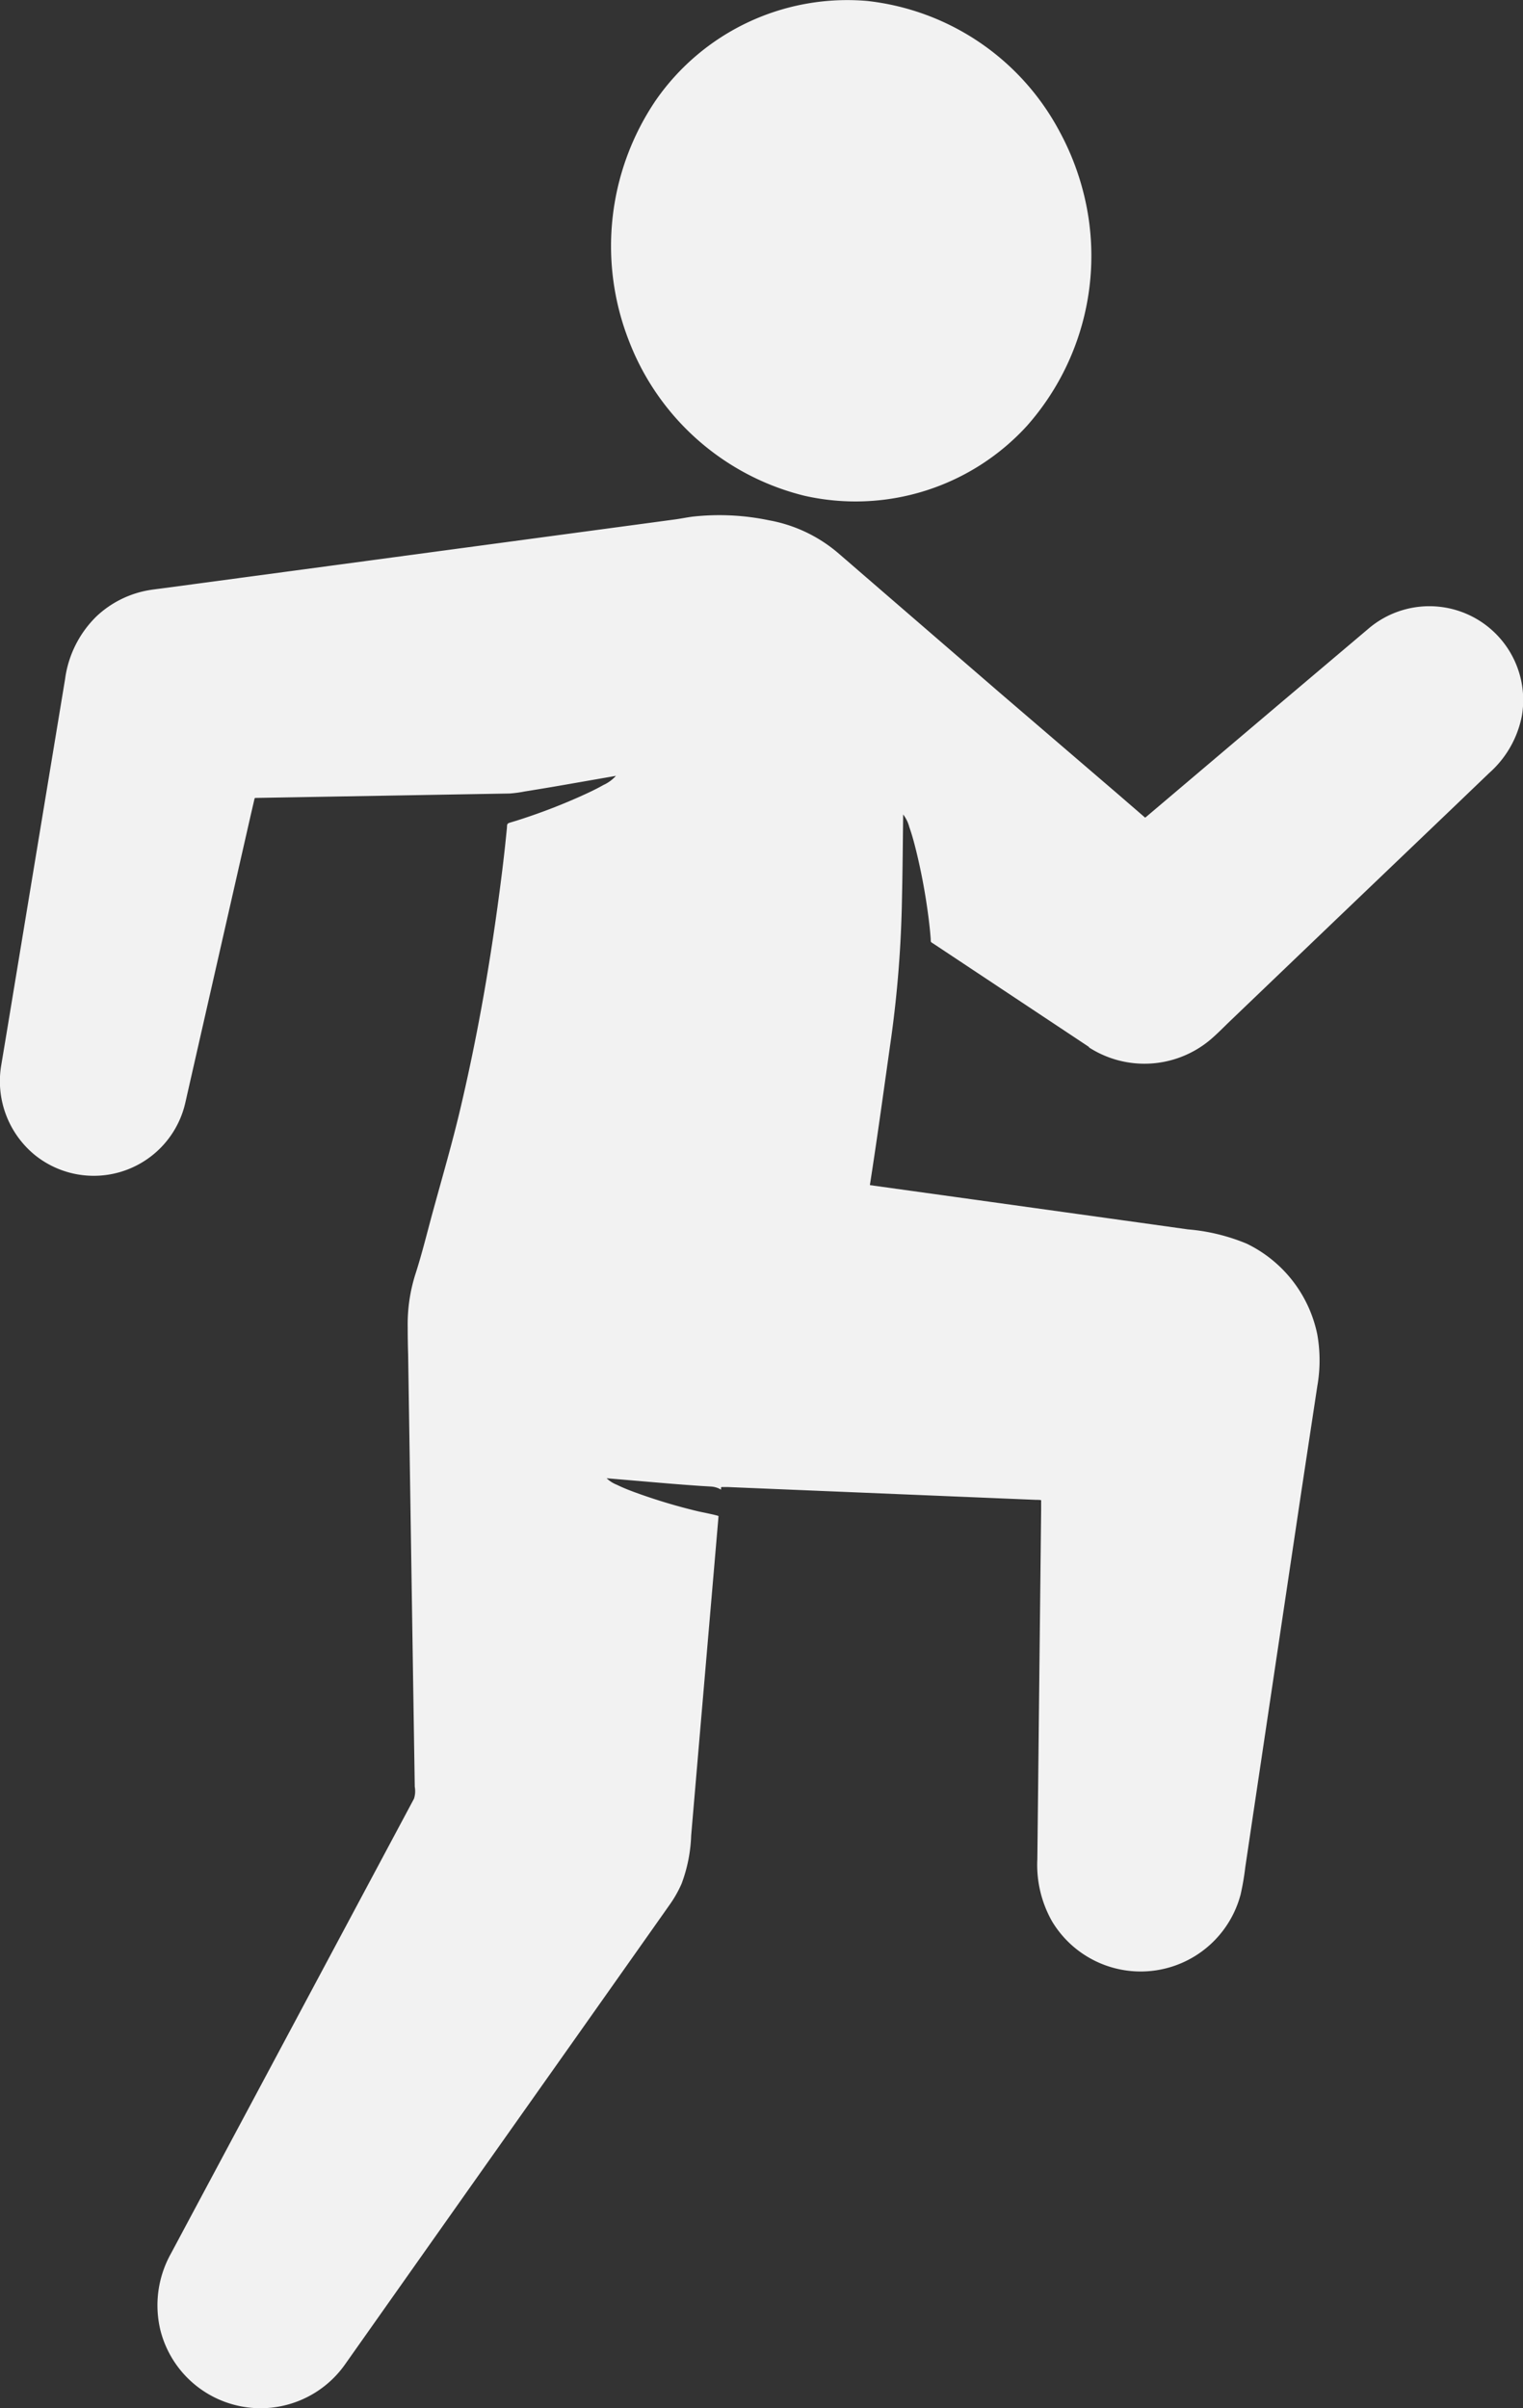
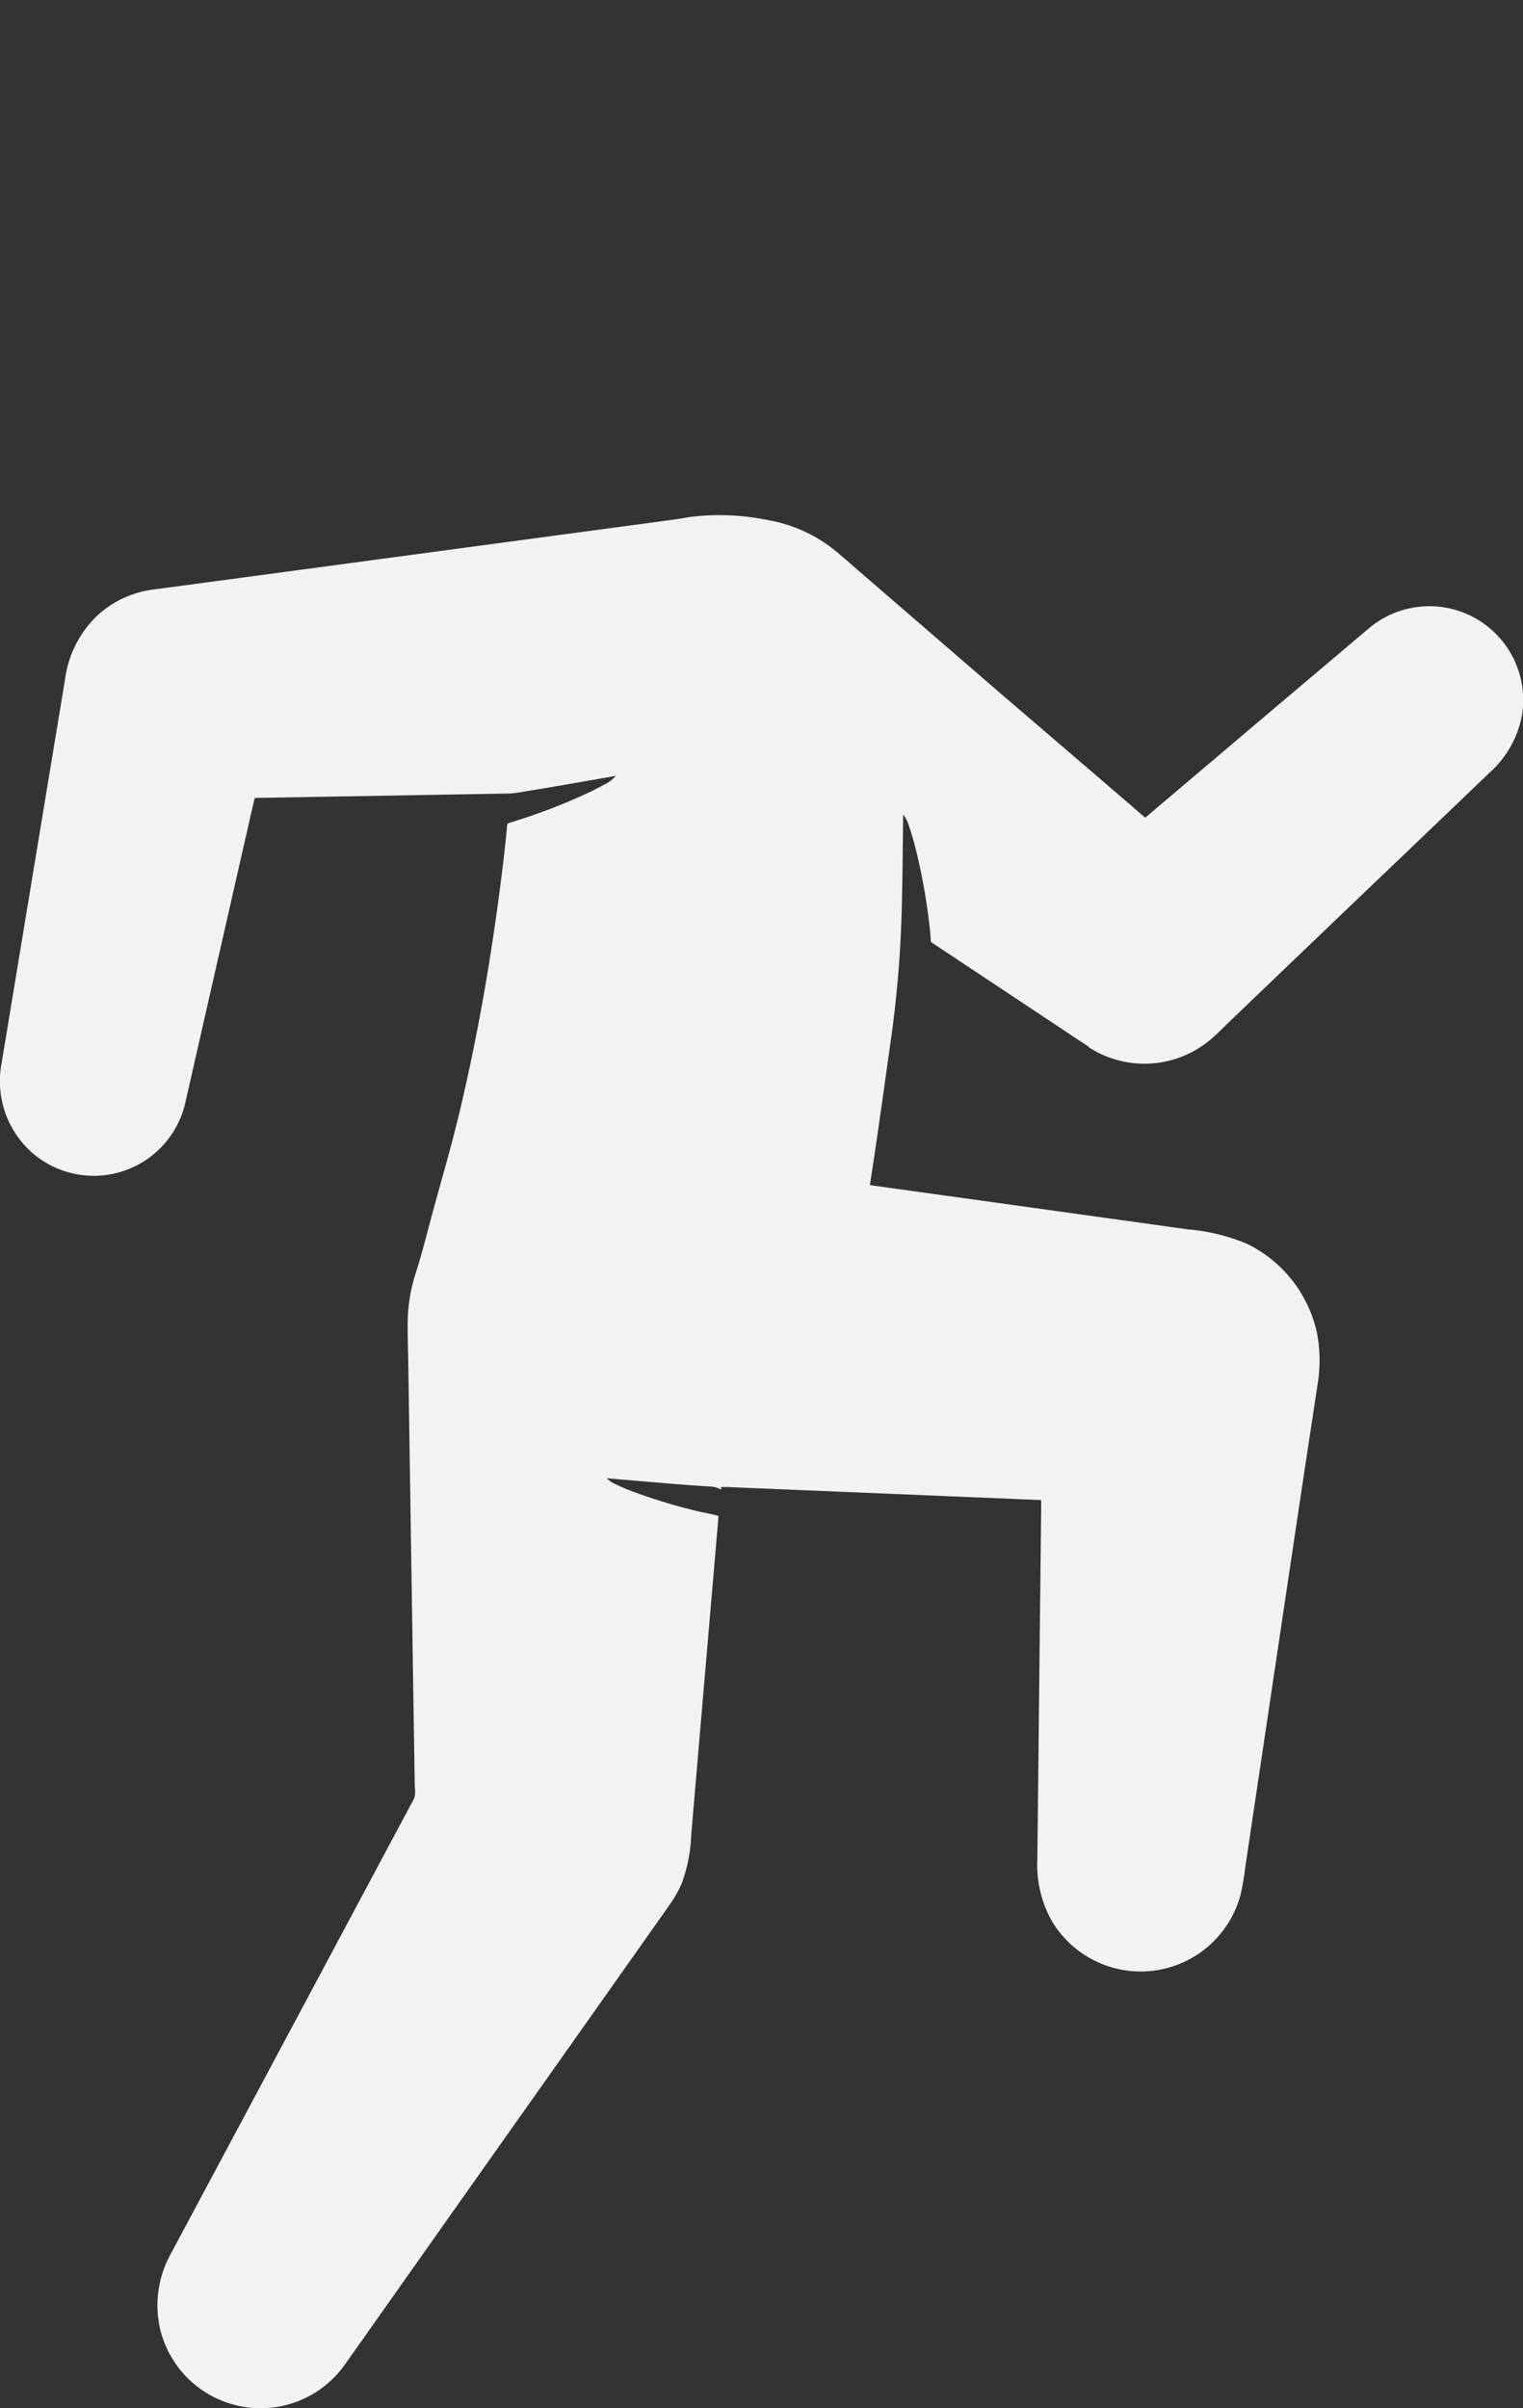
<svg xmlns="http://www.w3.org/2000/svg" width="28.465" height="45" viewBox="0 0 28.465 45">
  <rect x="0" y="0" width="28.465" height="45" fill="#333333" stroke="none" />
  <g id="jump" transform="translate(0 0)">
-     <path id="Trazado_7102" data-name="Trazado 7102" d="M144.935,3.621a4.792,4.792,0,0,1-1.063,4.339,4.338,4.338,0,0,1-4.153,1.305,4.724,4.724,0,0,1-3.288-2.906,4.854,4.854,0,0,1,.508-4.488A4.357,4.357,0,0,1,140.881.017a4.649,4.649,0,0,1,3.6,2.436A4.935,4.935,0,0,1,144.935,3.621Z" transform="translate(-124.68 0)" fill="#f2f2f2" />
    <path id="Trazado_7103" data-name="Trazado 7103" d="M20.343,124.614a1.915,1.915,0,0,0,2.265-.126c.14-.117.268-.251.4-.377l1.962-1.879L27.2,120.1l.633-.607a1.91,1.91,0,0,0,.613-1.08,1.754,1.754,0,0,0-2.878-1.61l-1.709,1.445-2.2,1.864-.228.193c-.03.025-.025.028-.054,0l-.495-.428L18.694,118l-2.3-1.987-.643-.556-.1-.086a2.735,2.735,0,0,0-1.276-.6,4.538,4.538,0,0,0-1.427-.069c-.11.014-.219.037-.329.052l-.6.081-2.589.348-3.266.439-2.54.341-.56.075c-.08.011-.16.02-.24.032a1.9,1.9,0,0,0-1.016.491,2.009,2.009,0,0,0-.592,1.179l-.134.811-.494,2.988-.466,2.821-.1.6a1.783,1.783,0,0,0,.63,1.672,1.755,1.755,0,0,0,2.788-.885c.02-.072.036-.145.052-.218l.563-2.476.629-2.764L4.751,120c.01-.045.006-.041.053-.042l.932-.016,3.1-.054.688-.012a2.218,2.218,0,0,0,.282-.038c.166-.026.331-.054.5-.082.362-.062.724-.126,1.086-.189l.12-.021a.715.715,0,0,1-.236.172c-.146.083-.3.154-.452.222a11.124,11.124,0,0,1-1.163.441l-.135.041c-.058.017-.047.045-.052.1q-.015.153-.031.305-.034.319-.075.638-.089.707-.2,1.412c-.151.962-.336,1.919-.559,2.868-.148.631-.329,1.252-.5,1.876-.114.409-.212.823-.342,1.227a3.088,3.088,0,0,0-.147,1q0,.257.008.514.02,1.305.04,2.61.025,1.635.05,3.271.017,1.1.034,2.193a.466.466,0,0,1-.014.223l-.264.494-1.207,2.259-1.554,2.908-1.23,2.3-.284.532A1.983,1.983,0,0,0,3,148.6a1.931,1.931,0,0,0,3.45.629l.761-1.078,1.675-2.372L10.78,143.1l1.418-2.008.313-.444a2.195,2.195,0,0,0,.228-.4,2.832,2.832,0,0,0,.179-.9l.163-1.906.269-3.135.074-.864.005-.064c0-.012-.336-.079-.372-.087a10.647,10.647,0,0,1-1.17-.35c-.121-.044-.241-.091-.357-.148a.585.585,0,0,1-.192-.122c.394.033.789.067,1.183.1.185.015.371.029.556.042l.2.012a.413.413,0,0,1,.2.059c0-.043-.008-.051.029-.049l.1,0,.378.016,1.3.054,3.157.131.918.038c.012,0,.1,0,.1.009q0,.089,0,.179l-.027,2.47q-.017,1.567-.034,3.134-.005.462-.01.923a2.141,2.141,0,0,0,.274,1.16,1.932,1.932,0,0,0,3.525-.5,4.782,4.782,0,0,0,.087-.507l.135-.908.436-2.921.475-3.18.3-1.98a2.784,2.784,0,0,0,0-.971,2.425,2.425,0,0,0-1.319-1.695,3.639,3.639,0,0,0-1.1-.267l-.9-.126-3.128-.435-1.915-.266h0c.144-.92.269-1.844.4-2.766a21.548,21.548,0,0,0,.2-2.59c.012-.523.016-1.047.022-1.57a.655.655,0,0,1,.115.235c.05.141.089.286.125.431a11.093,11.093,0,0,1,.216,1.127c.025.177.046.355.059.533,0,.061,0,.056.046.085l.362.24,2.326,1.544.233.155Z" transform="translate(0 -105.048)" fill="#f2f2f2" />
  </g>
</svg>